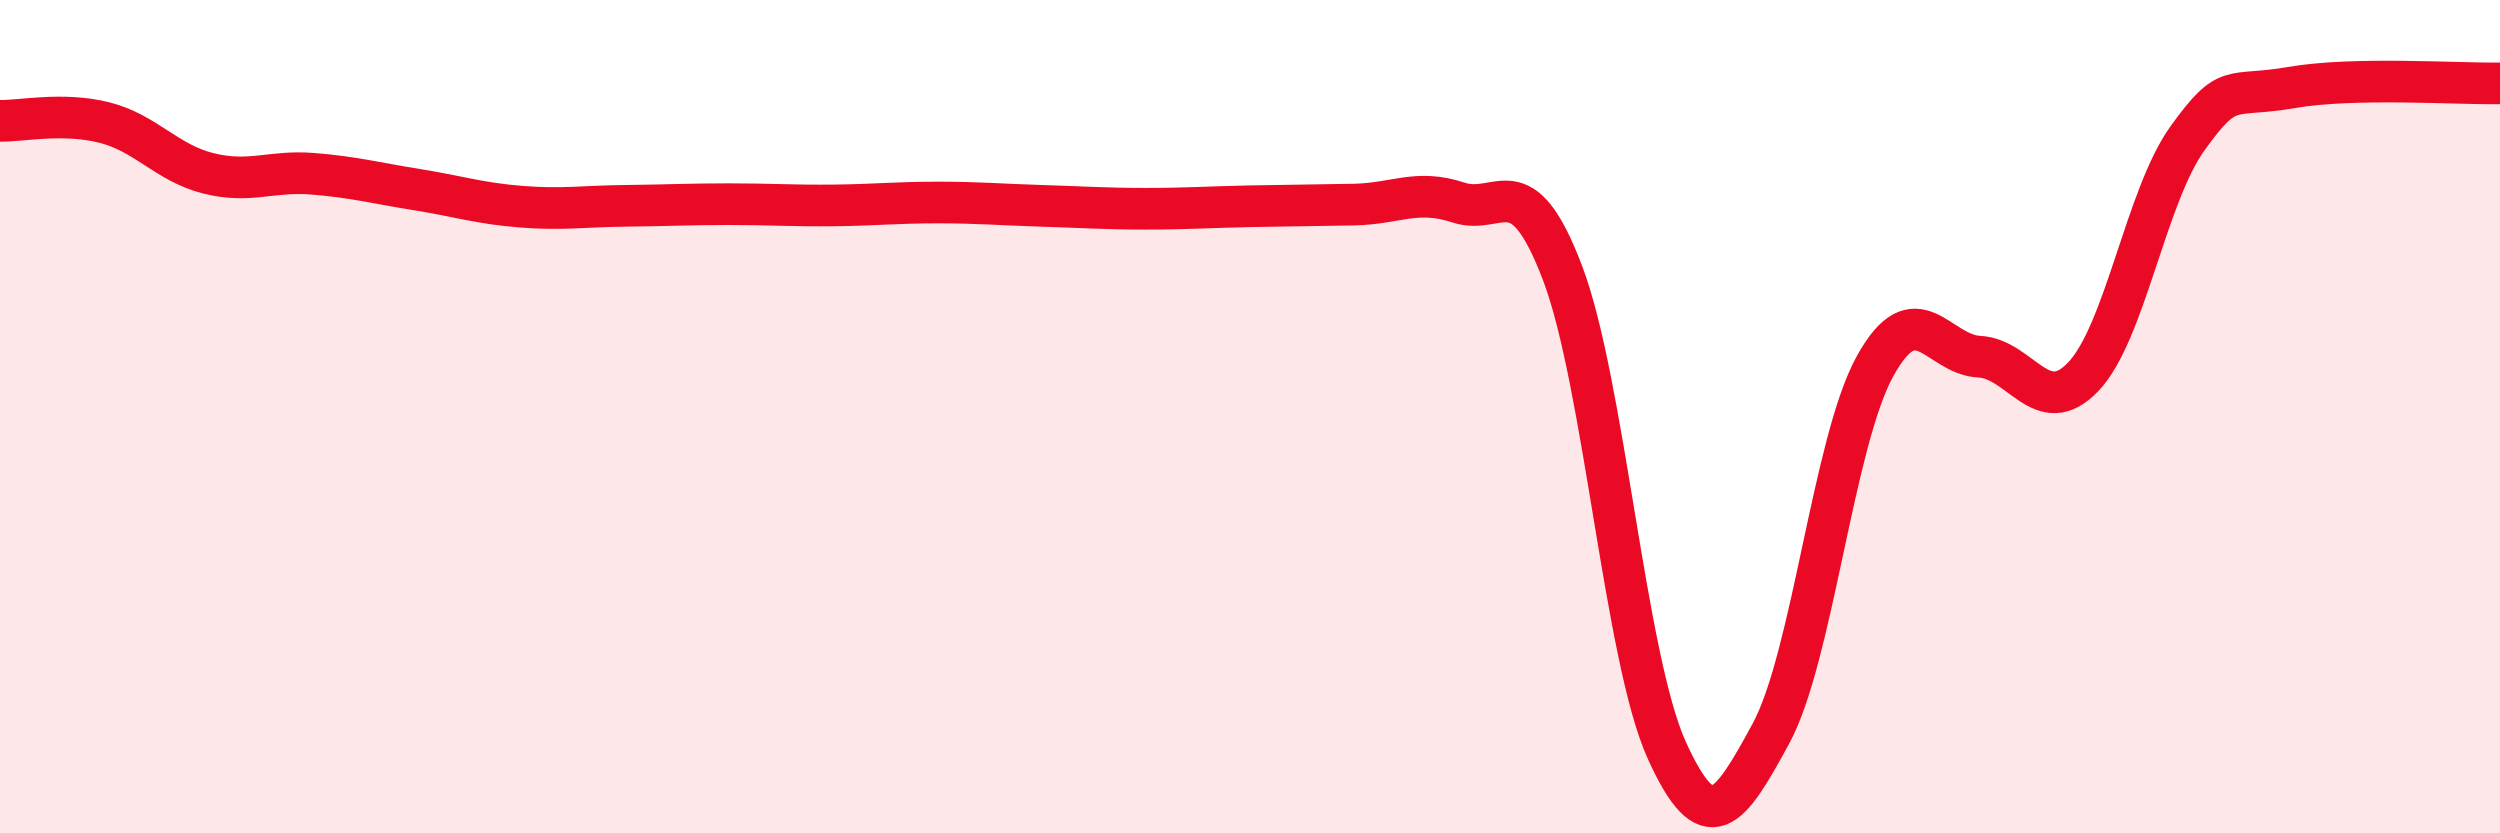
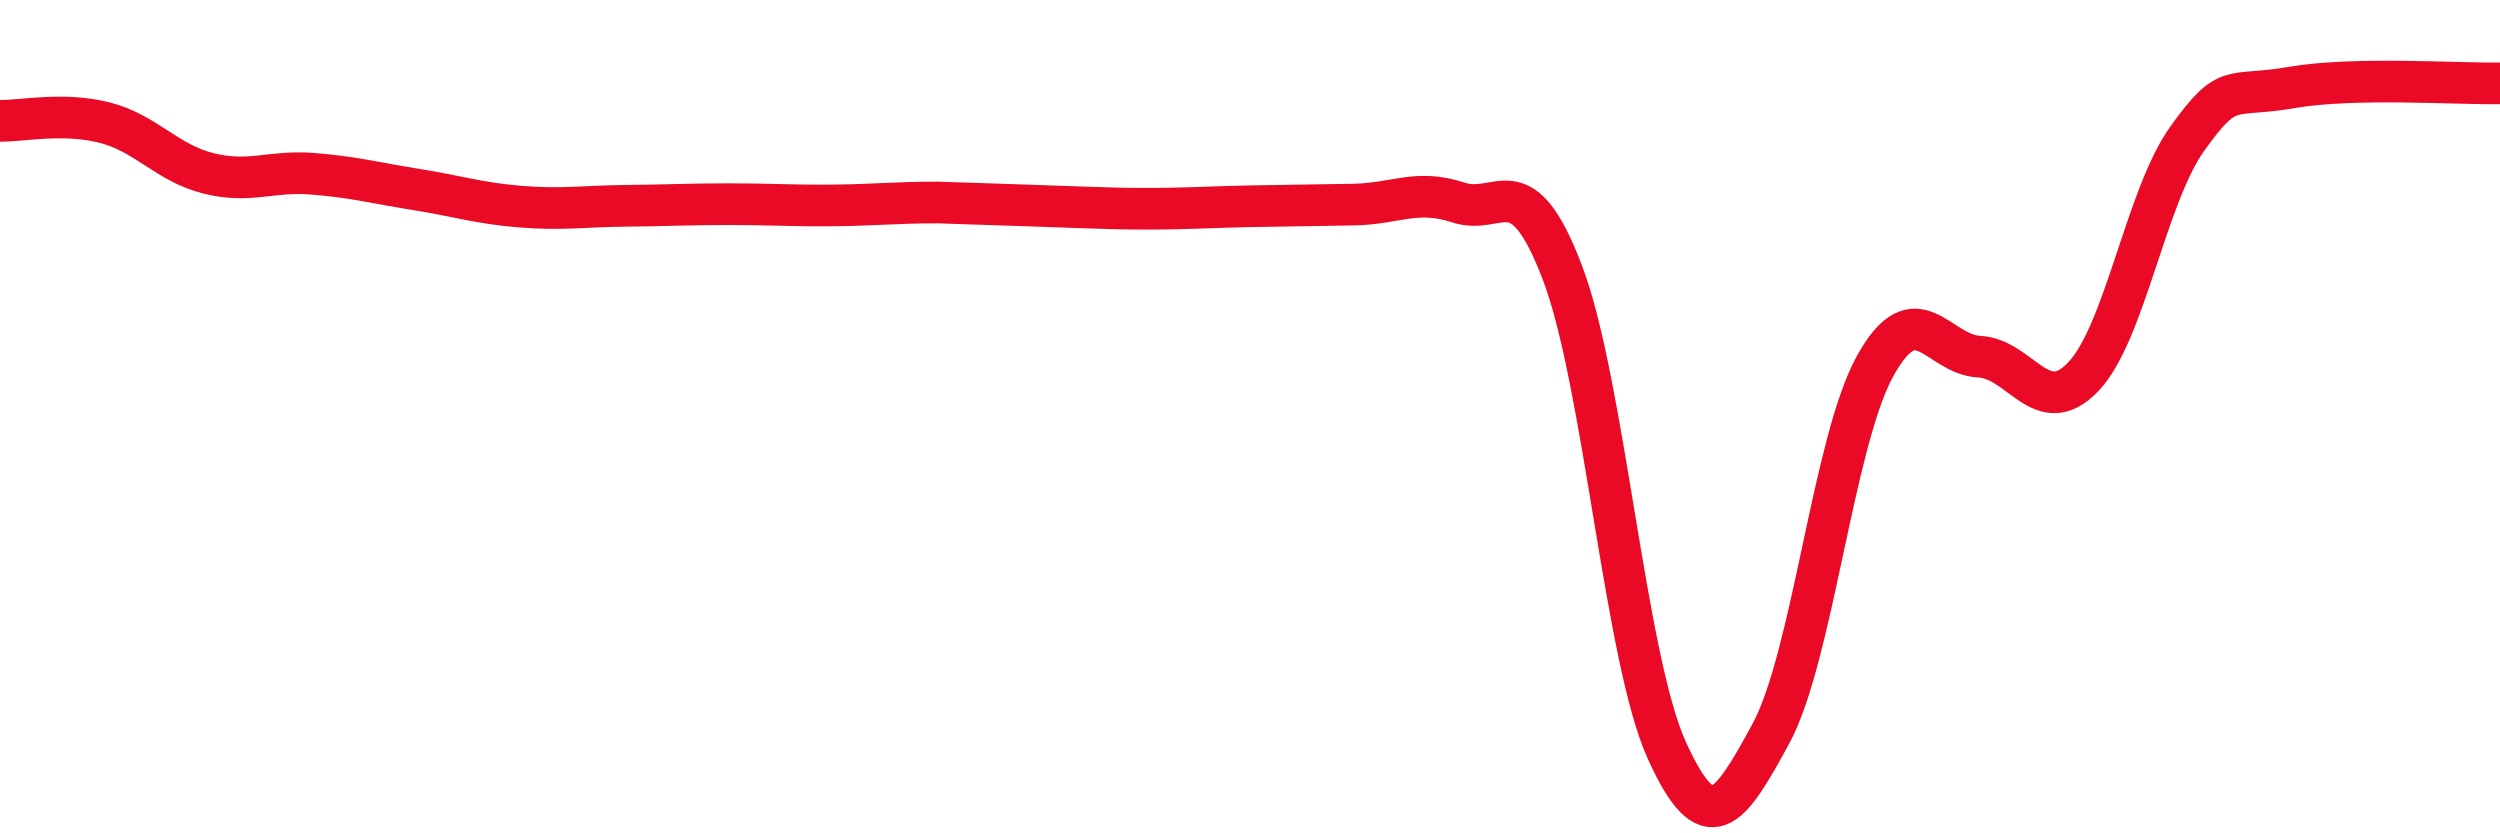
<svg xmlns="http://www.w3.org/2000/svg" width="60" height="20" viewBox="0 0 60 20">
-   <path d="M 0,2.9 C 0.5,2.91 1.5,2.69 2.5,2.94 C 3.5,3.19 4,3.91 5,4.16 C 6,4.41 6.5,4.09 7.5,4.17 C 8.5,4.25 9,4.39 10,4.55 C 11,4.71 11.5,4.88 12.5,4.96 C 13.5,5.04 14,4.95 15,4.94 C 16,4.93 16.5,4.9 17.5,4.9 C 18.5,4.9 19,4.94 20,4.93 C 21,4.92 21.5,4.86 22.5,4.86 C 23.5,4.86 24,4.91 25,4.94 C 26,4.97 26.5,5.01 27.5,5.01 C 28.5,5.01 29,4.97 30,4.95 C 31,4.93 31.5,4.93 32.5,4.91 C 33.5,4.89 34,4.53 35,4.86 C 36,5.19 36.5,3.92 37.5,6.55 C 38.5,9.18 39,15.79 40,18 C 41,20.21 41.5,19.45 42.5,17.61 C 43.5,15.77 44,10.6 45,8.79 C 46,6.98 46.5,8.51 47.5,8.56 C 48.5,8.61 49,10.09 50,9.04 C 51,7.99 51.5,4.71 52.5,3.32 C 53.5,1.93 53.5,2.36 55,2.1 C 56.5,1.84 59,2.02 60,2L60 20L0 20Z" fill="#EB0A25" opacity="0.1" stroke-linecap="round" stroke-linejoin="round" />
-   <path d="M 0,2.9 C 0.5,2.91 1.5,2.69 2.5,2.94 C 3.5,3.19 4,3.91 5,4.16 C 6,4.41 6.5,4.09 7.5,4.17 C 8.5,4.25 9,4.39 10,4.55 C 11,4.71 11.5,4.88 12.5,4.96 C 13.5,5.04 14,4.95 15,4.94 C 16,4.93 16.5,4.9 17.5,4.9 C 18.5,4.9 19,4.94 20,4.93 C 21,4.92 21.5,4.86 22.5,4.86 C 23.5,4.86 24,4.91 25,4.94 C 26,4.97 26.5,5.01 27.5,5.01 C 28.5,5.01 29,4.97 30,4.95 C 31,4.93 31.5,4.93 32.5,4.91 C 33.5,4.89 34,4.53 35,4.86 C 36,5.19 36.5,3.92 37.5,6.55 C 38.5,9.18 39,15.79 40,18 C 41,20.21 41.5,19.45 42.5,17.61 C 43.5,15.77 44,10.6 45,8.79 C 46,6.98 46.5,8.51 47.5,8.56 C 48.5,8.61 49,10.09 50,9.04 C 51,7.99 51.5,4.71 52.5,3.32 C 53.5,1.93 53.5,2.36 55,2.1 C 56.5,1.84 59,2.02 60,2" stroke="#EB0A25" stroke-width="1" fill="none" stroke-linecap="round" stroke-linejoin="round" />
+   <path d="M 0,2.9 C 0.5,2.91 1.5,2.69 2.5,2.94 C 3.5,3.19 4,3.91 5,4.16 C 6,4.41 6.5,4.09 7.5,4.17 C 8.5,4.25 9,4.39 10,4.55 C 11,4.71 11.5,4.88 12.5,4.96 C 13.5,5.04 14,4.95 15,4.94 C 16,4.93 16.5,4.9 17.5,4.9 C 18.5,4.9 19,4.94 20,4.93 C 21,4.92 21.5,4.86 22.5,4.86 C 26,4.97 26.5,5.01 27.5,5.01 C 28.5,5.01 29,4.97 30,4.95 C 31,4.93 31.5,4.93 32.5,4.91 C 33.5,4.89 34,4.53 35,4.86 C 36,5.19 36.5,3.92 37.5,6.55 C 38.5,9.18 39,15.79 40,18 C 41,20.21 41.5,19.45 42.5,17.61 C 43.5,15.77 44,10.6 45,8.79 C 46,6.98 46.5,8.51 47.5,8.56 C 48.5,8.61 49,10.09 50,9.04 C 51,7.99 51.5,4.71 52.5,3.32 C 53.5,1.93 53.5,2.36 55,2.1 C 56.5,1.84 59,2.02 60,2" stroke="#EB0A25" stroke-width="1" fill="none" stroke-linecap="round" stroke-linejoin="round" />
</svg>